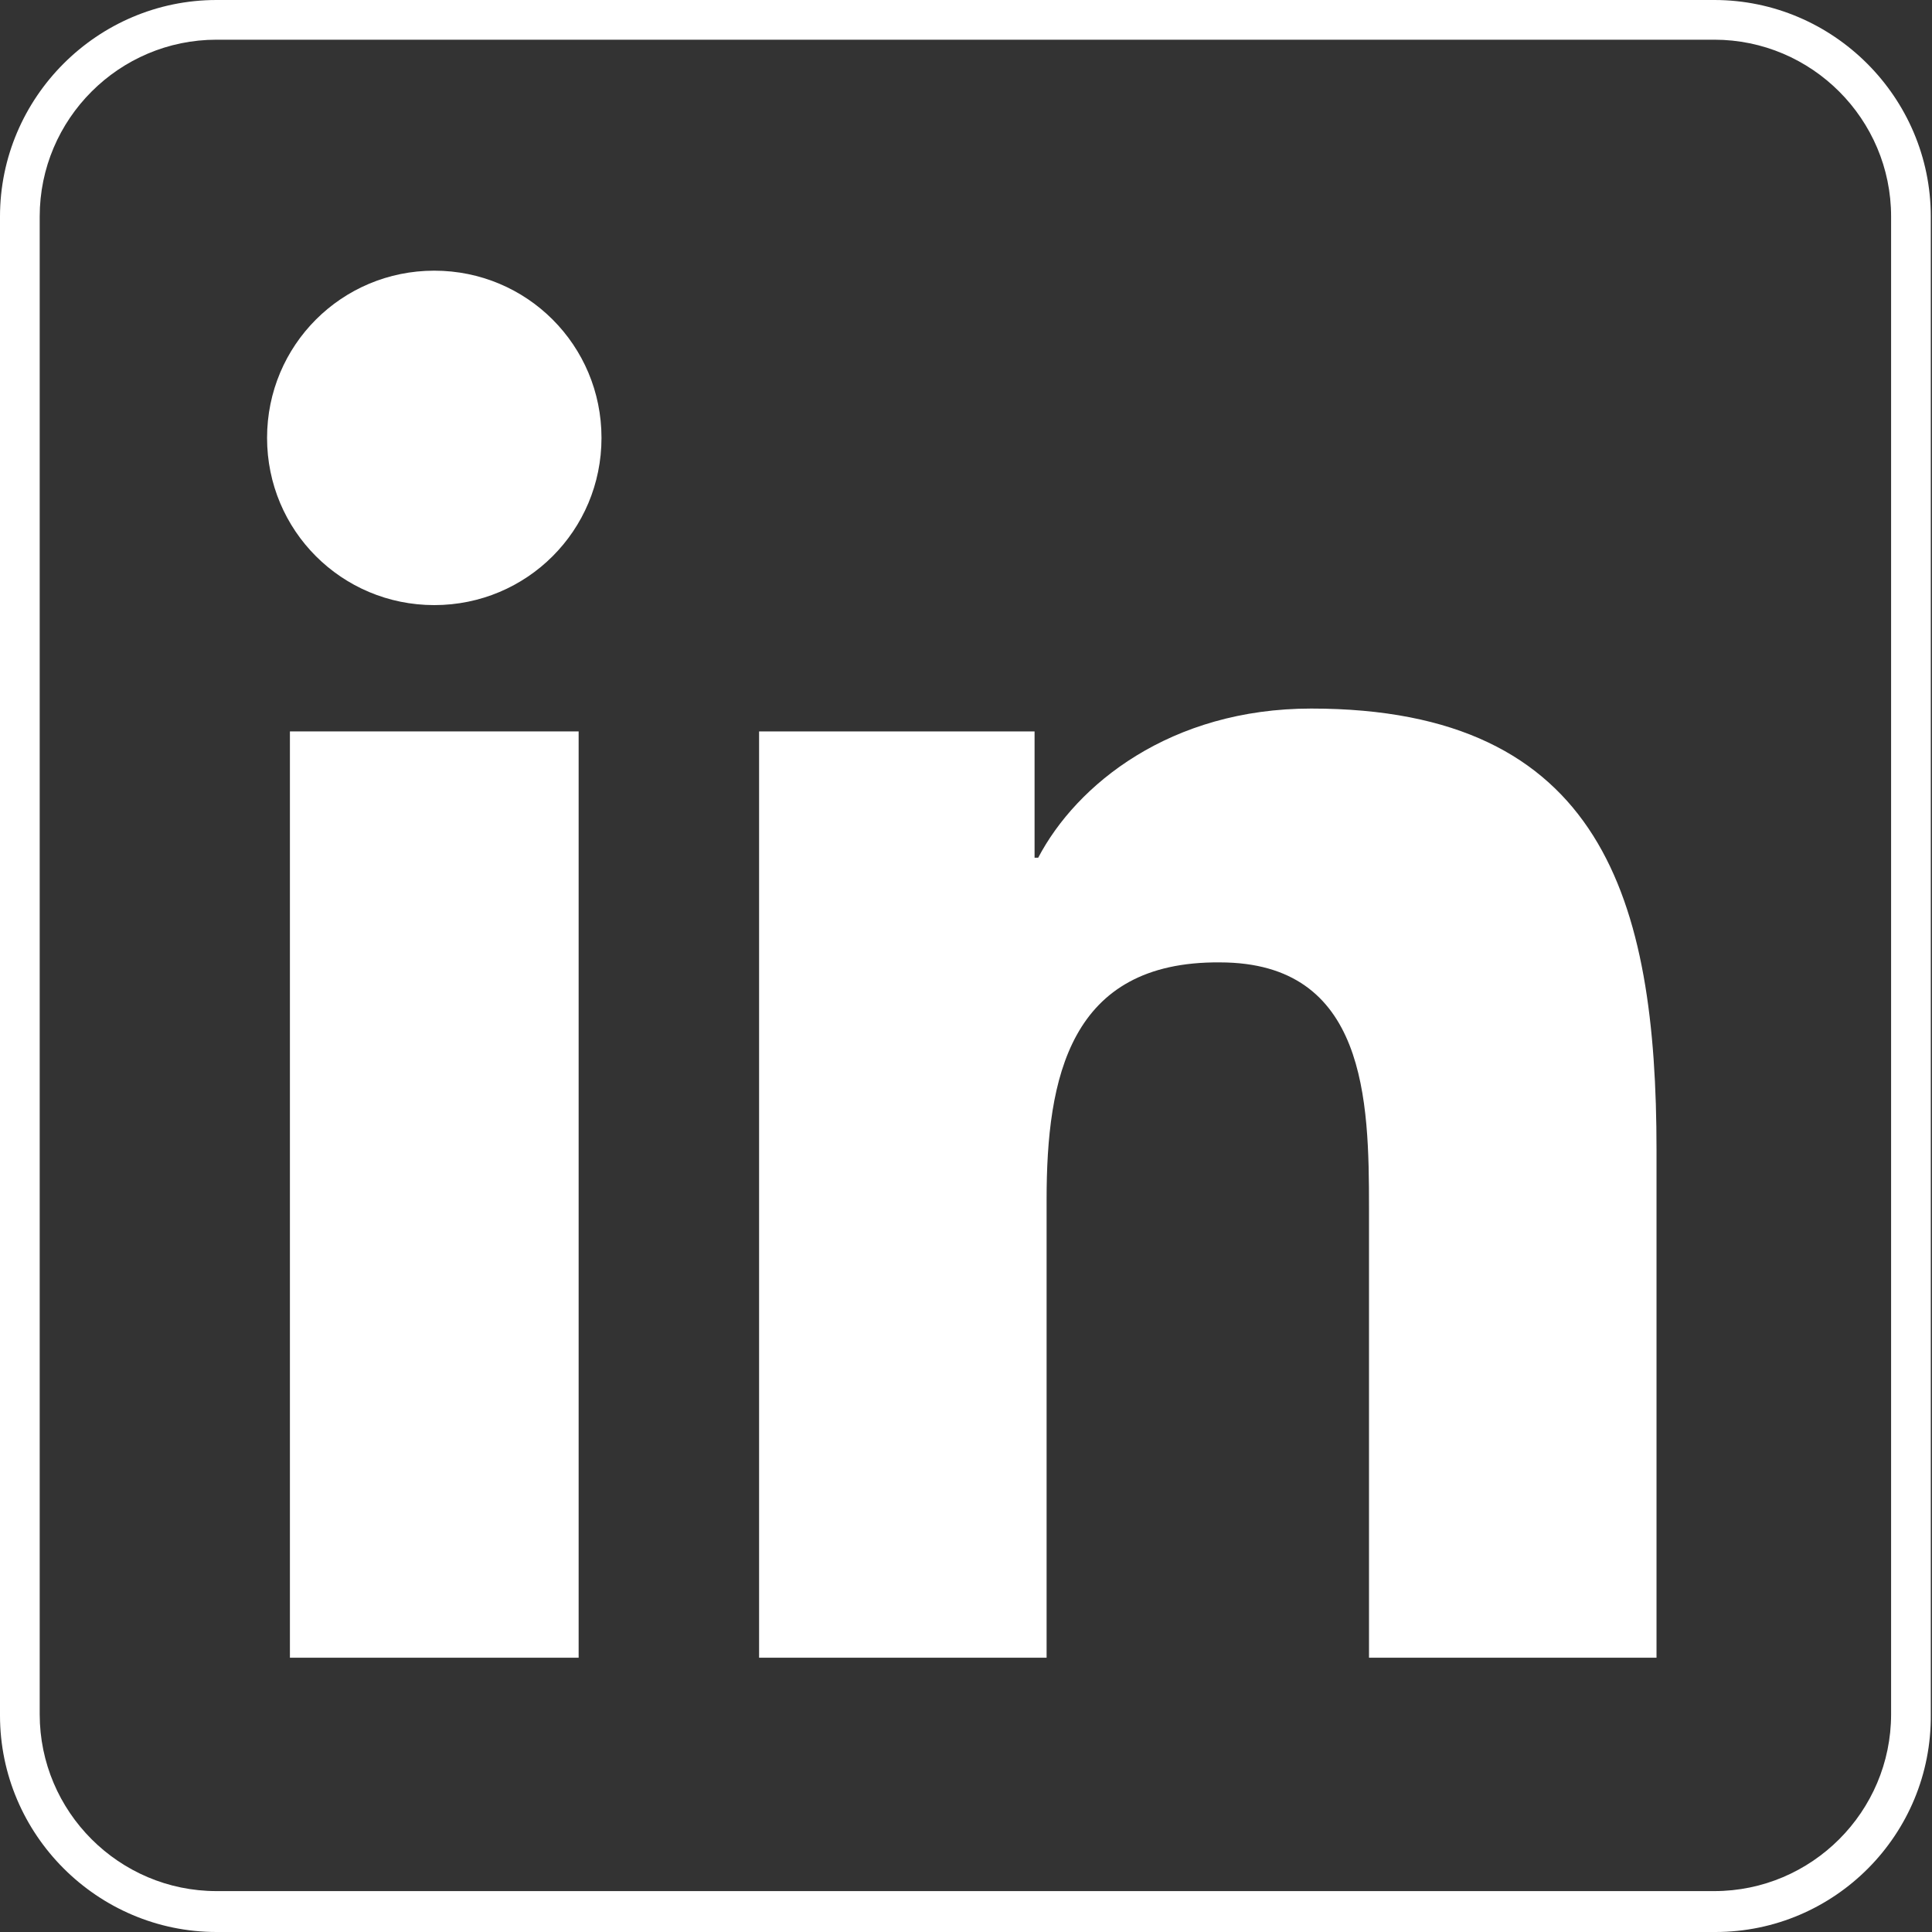
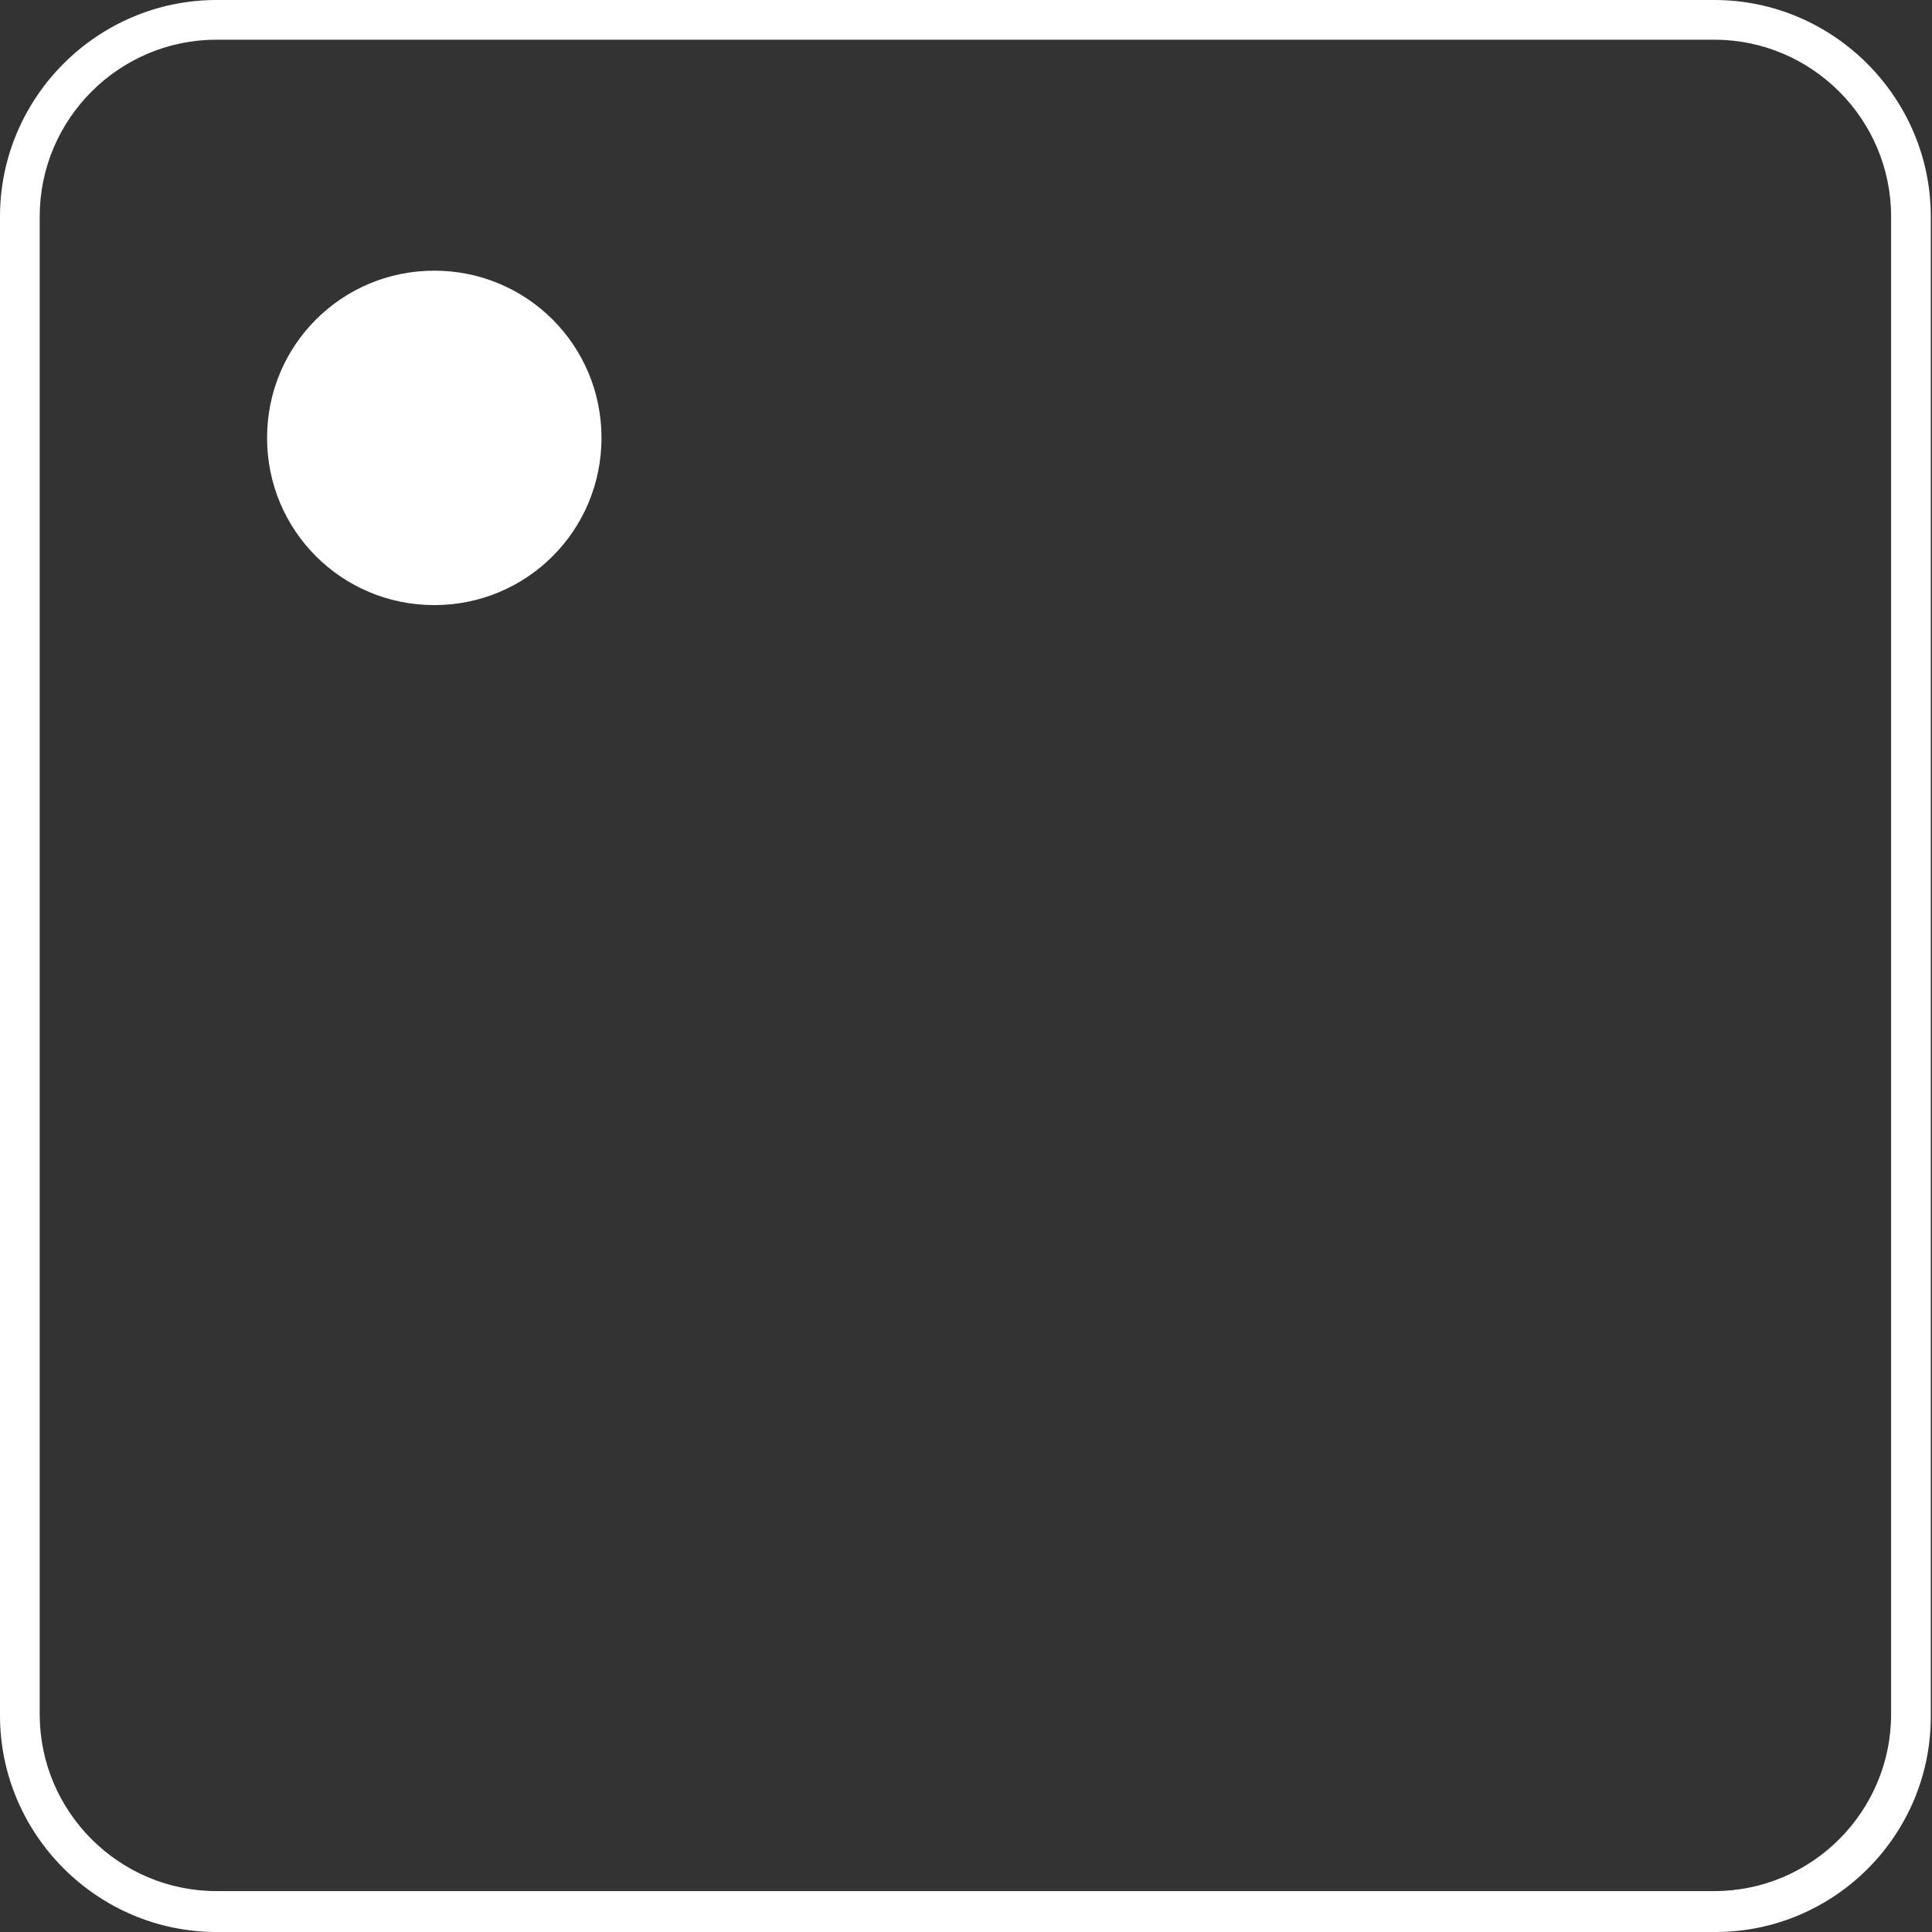
<svg xmlns="http://www.w3.org/2000/svg" version="1.1" id="Layer_1" x="0px" y="0px" viewBox="0 0 160.6 160.6" style="enable-background:new 0 0 160.6 160.6;" xml:space="preserve">
  <rect x="0" y="0" width="160.6" height="160.6" fill="#333333" stroke="none" />
  <style type="text/css">
	.st0{fill:#FFFFFF;}
</style>
  <title>fblinkbutton</title>
  <g>
    <g>
      <path class="st0" d="M142.6,160.6H18c-9.9,0-18-8.1-18-18V18C0,8.1,8.1,0,18,0h124.5c9.9,0,18,8.1,18,18v124.5    C160.6,152.5,152.5,160.6,142.6,160.6z M18,3.3C9.9,3.3,3.3,9.9,3.3,18v124.5c0,8.1,6.6,14.7,14.7,14.7h124.5    c8.1,0,14.7-6.6,14.7-14.7V18c0-8.1-6.6-14.7-14.7-14.7H18z" />
    </g>
-     <rect x="24.1" y="60.8" class="st0" width="24" height="77" />
    <path class="st0" d="M36.1,22.5c7.7,0,13.9,6.2,13.9,13.9c0,7.7-6.2,13.9-13.9,13.9c-7.7,0-13.9-6.2-13.9-13.9   C22.2,28.7,28.4,22.5,36.1,22.5" />
-     <path class="st0" d="M63.1,60.8H86v10.5h0.3c3.2-6.1,11-12.4,22.7-12.4c24.2,0,28.7,15.9,28.7,36.7v42.2h-23.9v-37.4   c0-8.9-0.2-20.4-12.4-20.4C88.9,79.9,87,89.6,87,99.7v38.1H63.1V60.8z" />
  </g>
</svg>